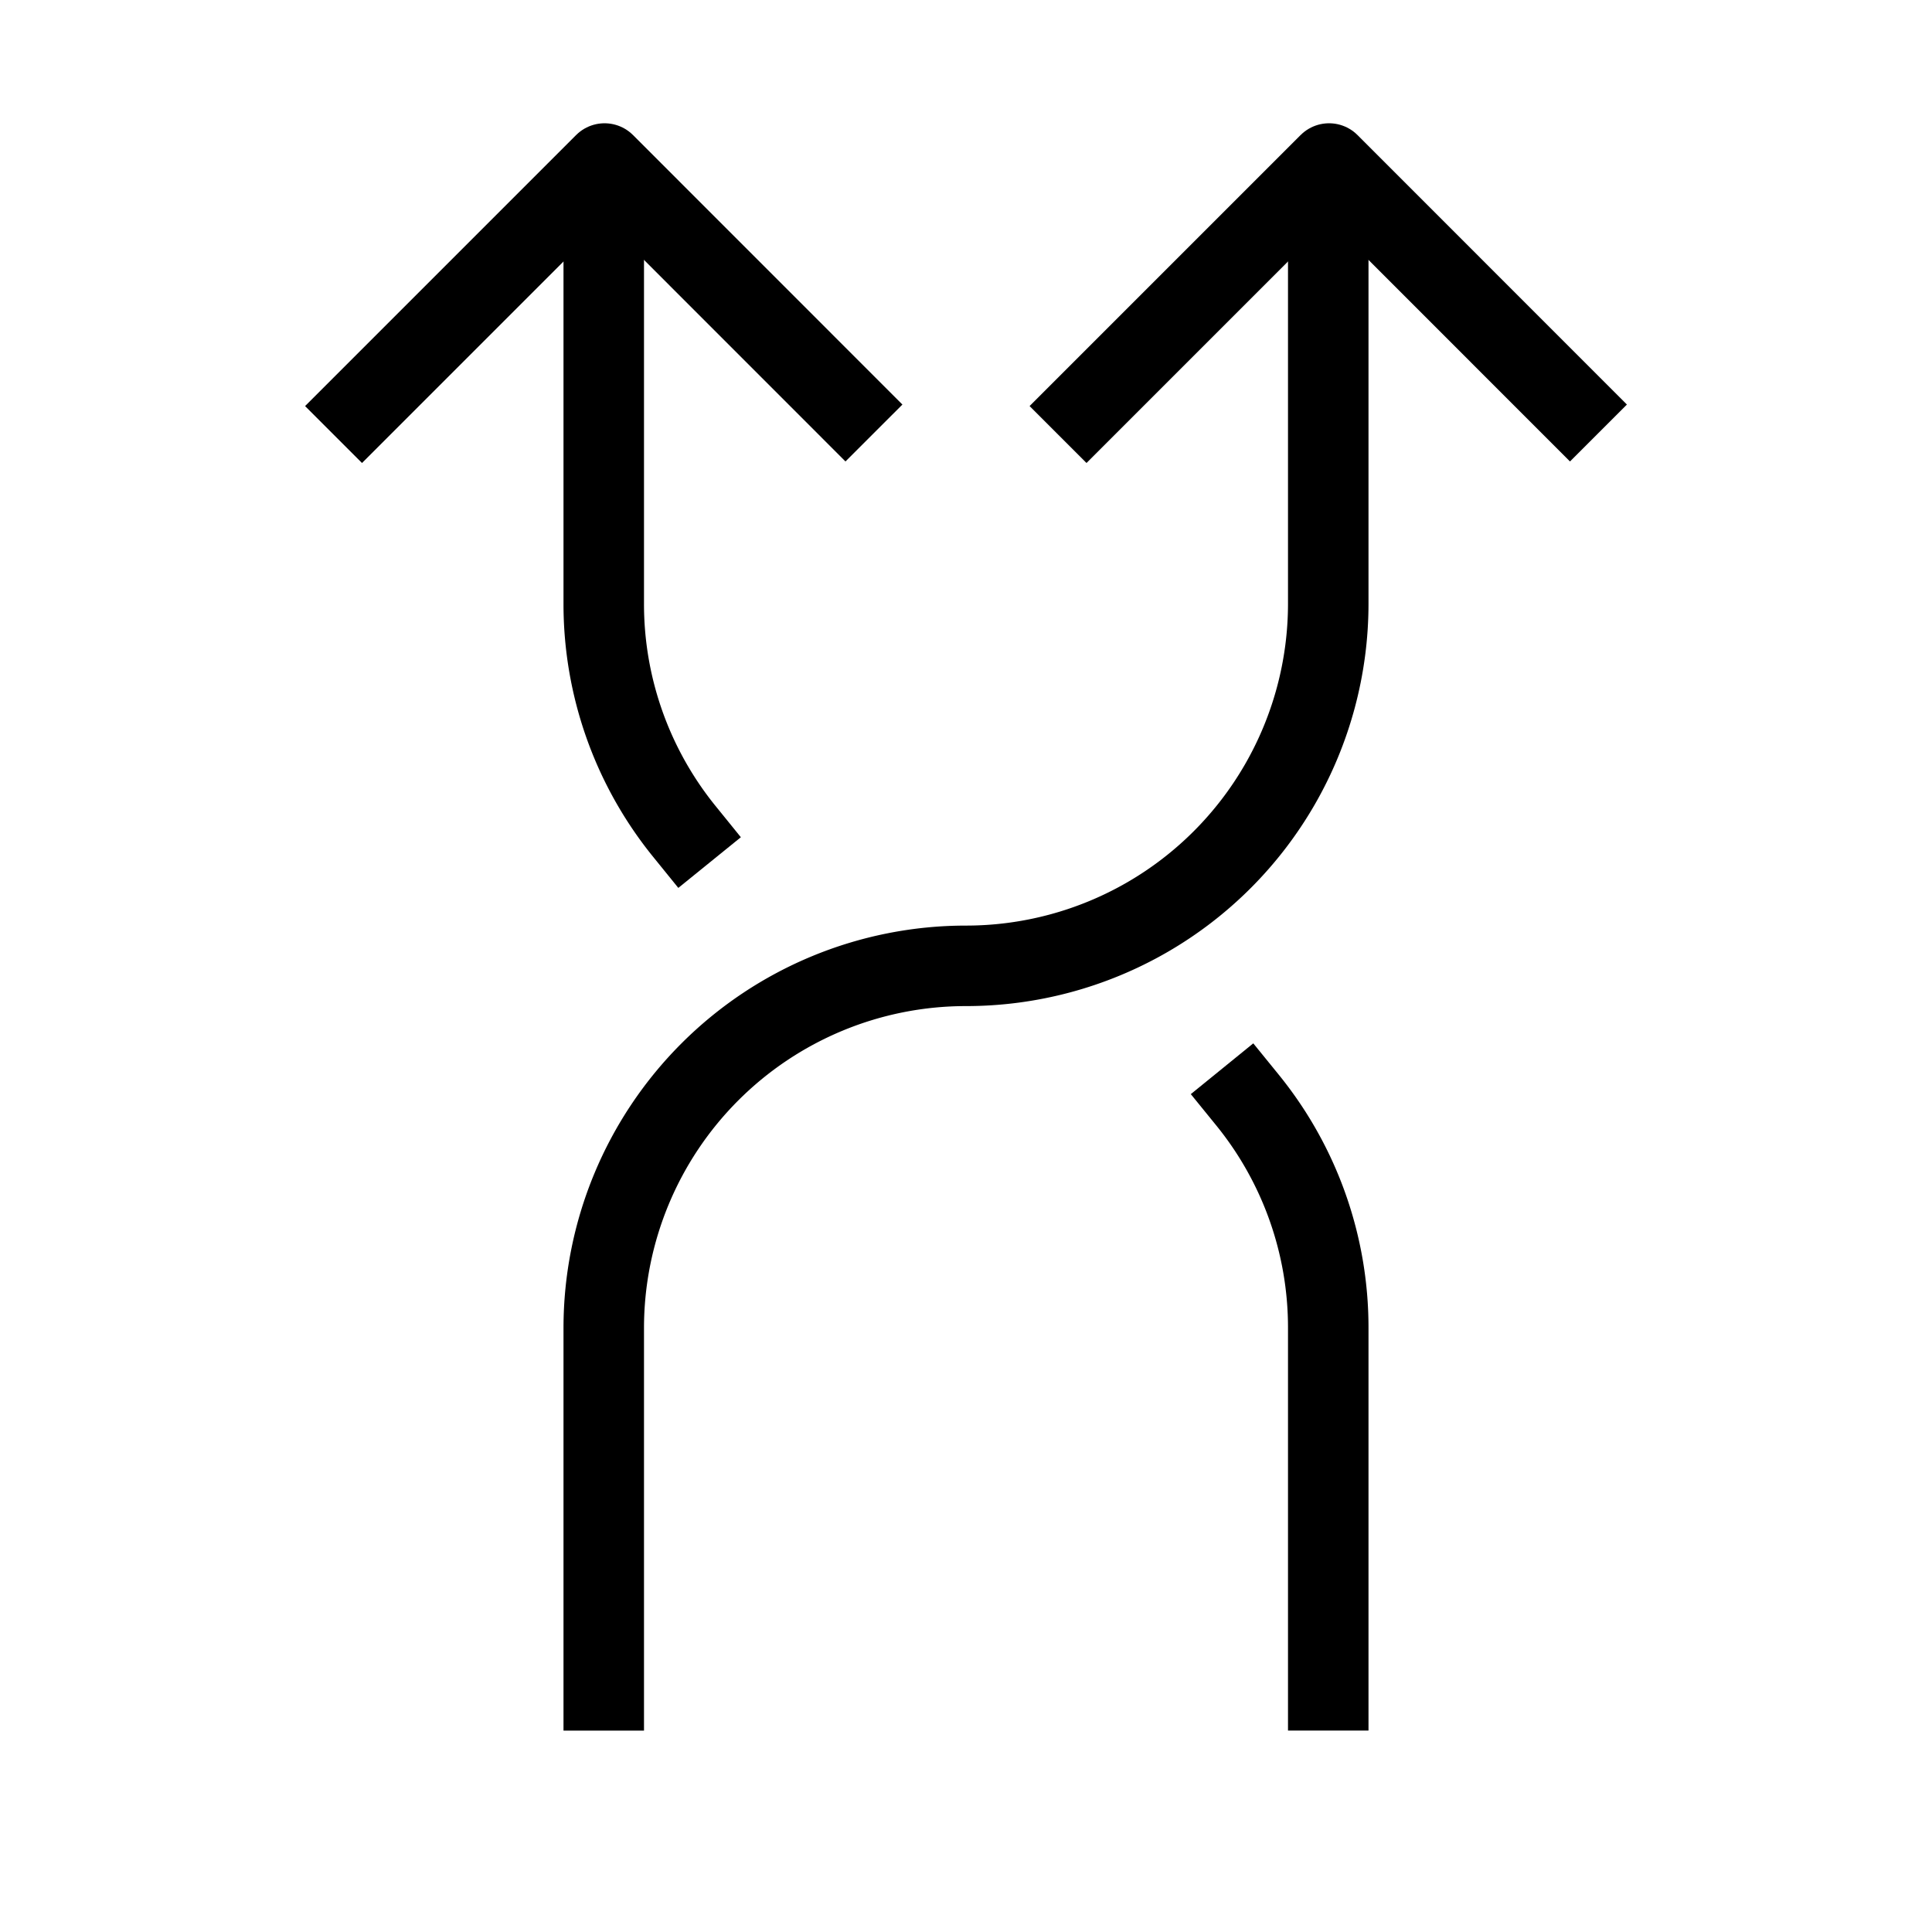
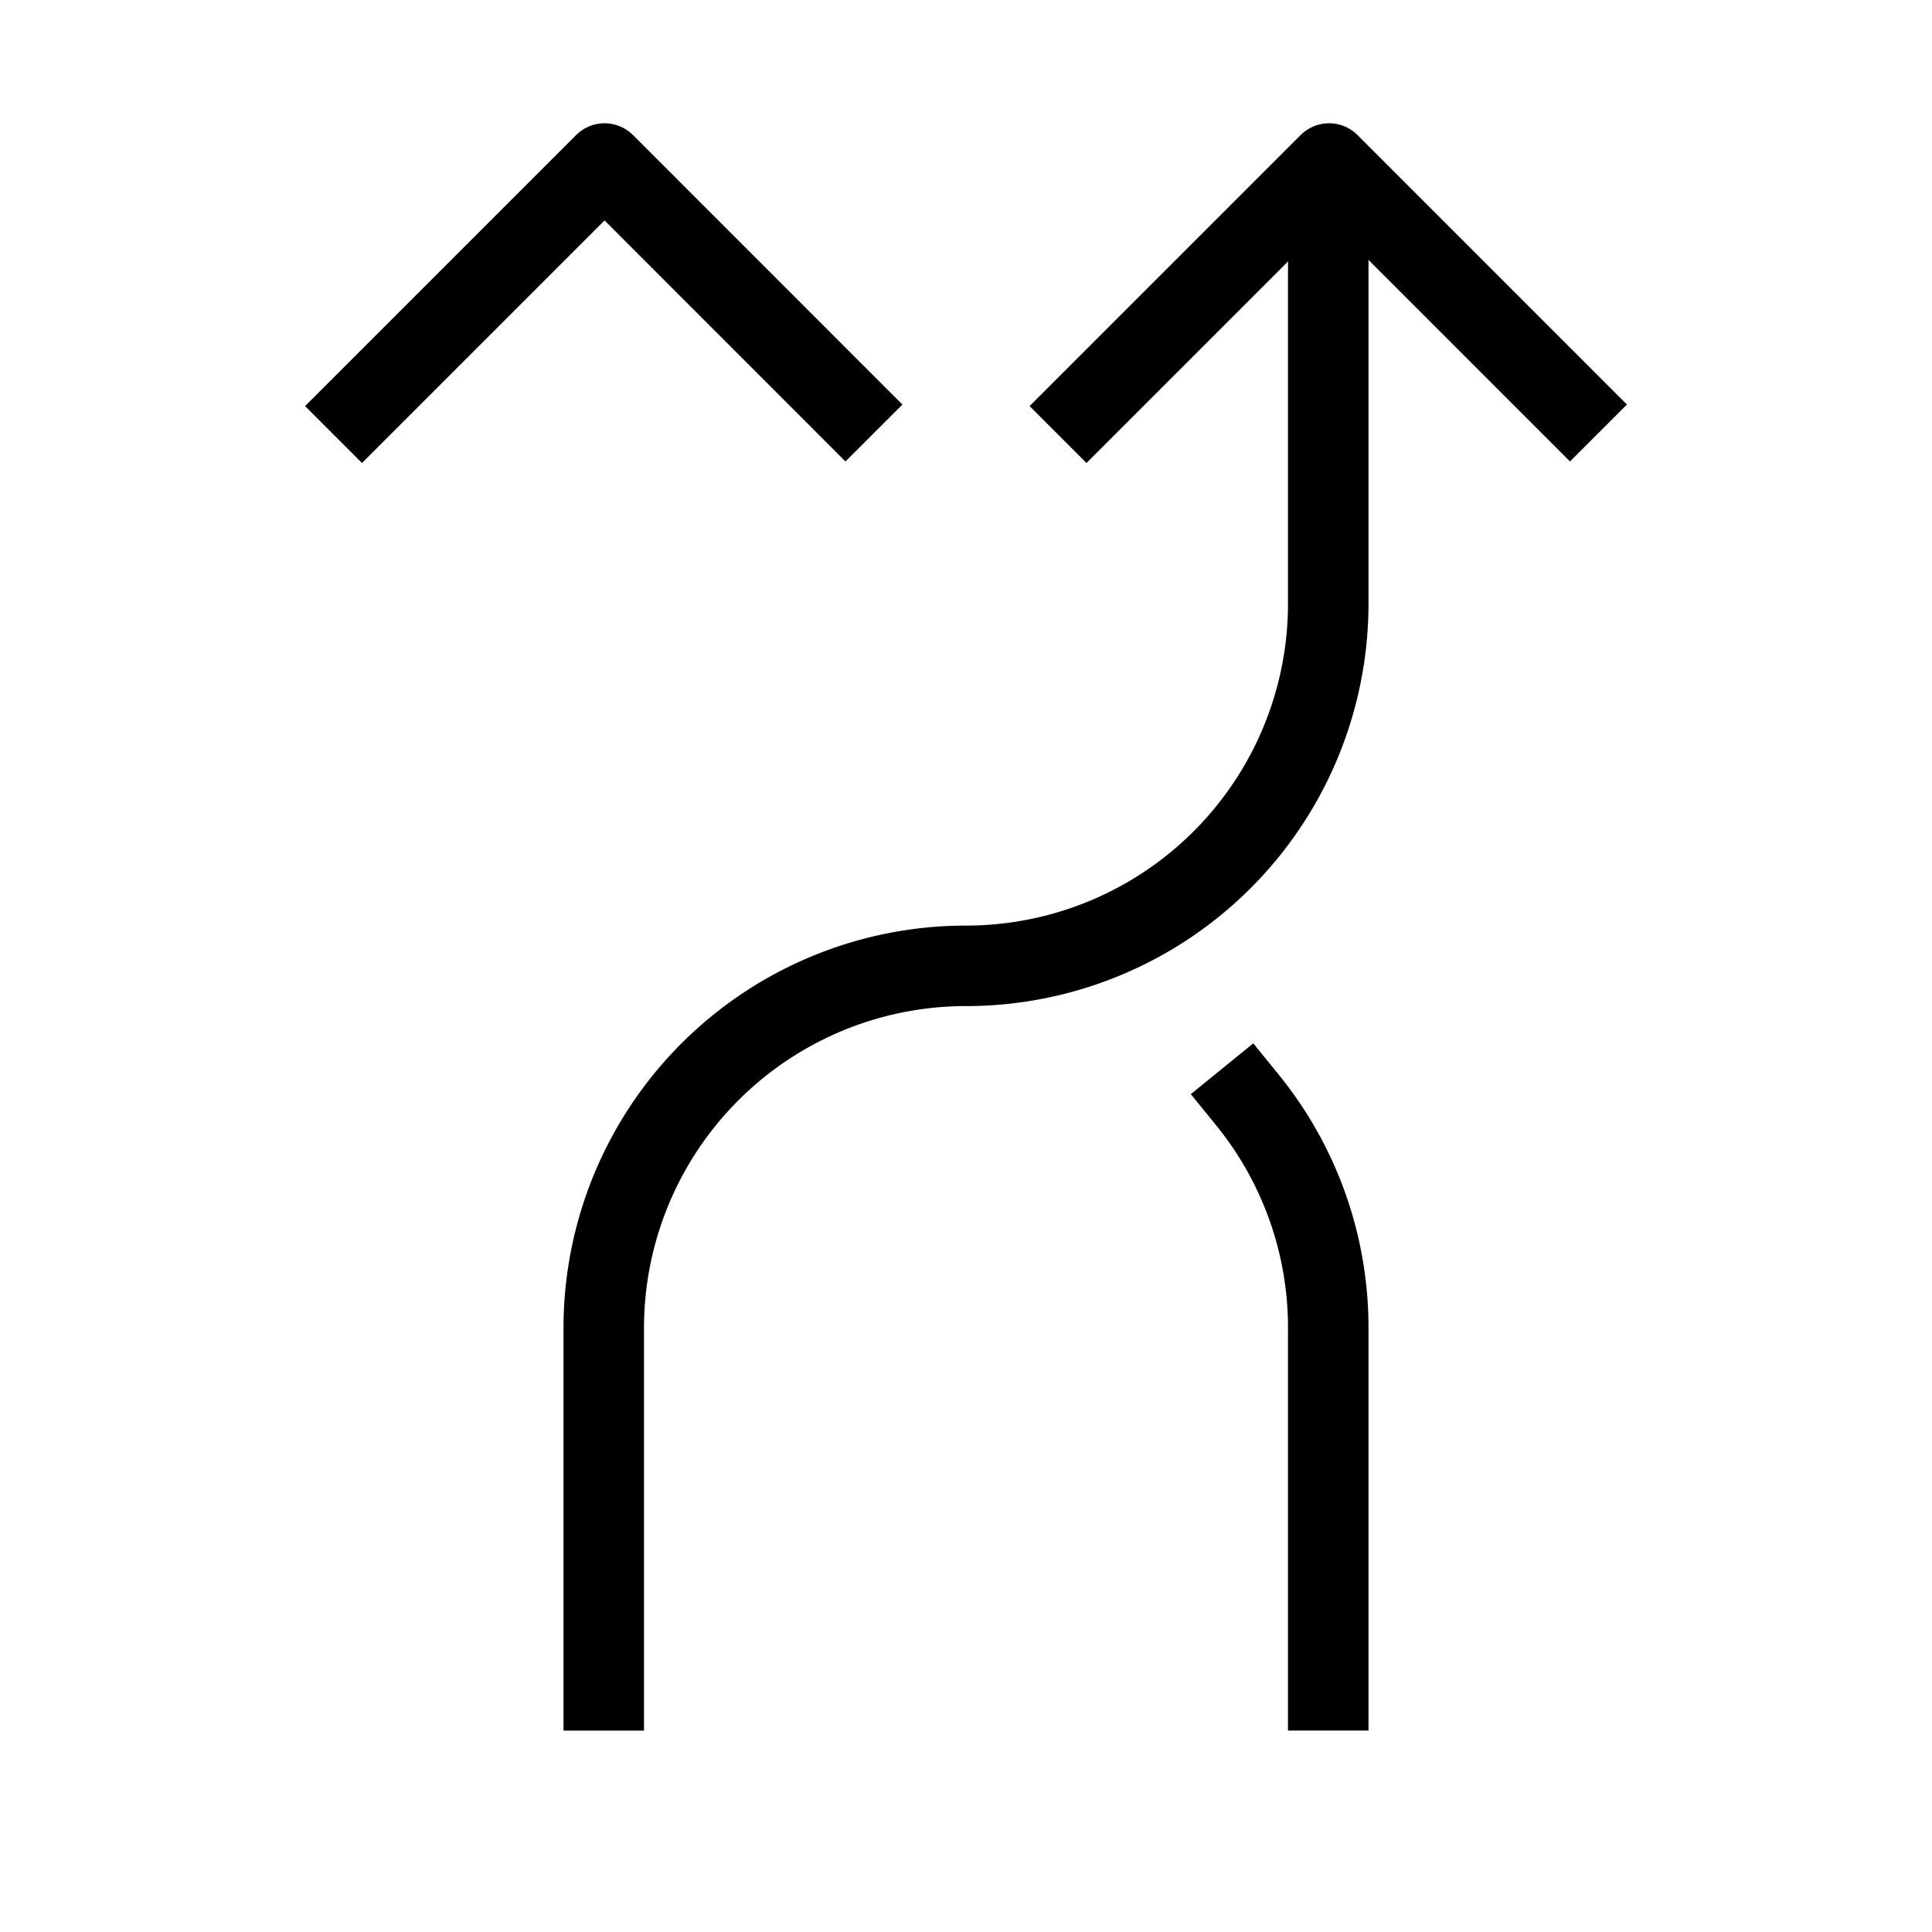
<svg xmlns="http://www.w3.org/2000/svg" width="1in" height="1in" viewBox="0 0 72 72">
  <defs>
    <style>.a{fill:none;stroke:#000;stroke-linecap:square;stroke-linejoin:round;stroke-width:3px;}</style>
  </defs>
  <path class="a" d="M22.5,62.994v-13.5A13.5,13.5,0,0,1,36,35.994h0a13.5,13.5,0,0,0,13.5-13.5V8.994" />
  <path class="a" d="M46.488,40.993a13.447,13.447,0,0,1,3.012,8.5v13.5" />
-   <path class="a" d="M22.5,8.994v13.5a13.45,13.45,0,0,0,3,8.486" />
  <path class="a" d="M40.491,15.133,49.53,6.094h0l8.979,8.982" />
  <path class="a" d="M13.491,15.133,22.53,6.094h0l8.979,8.982" />
</svg>